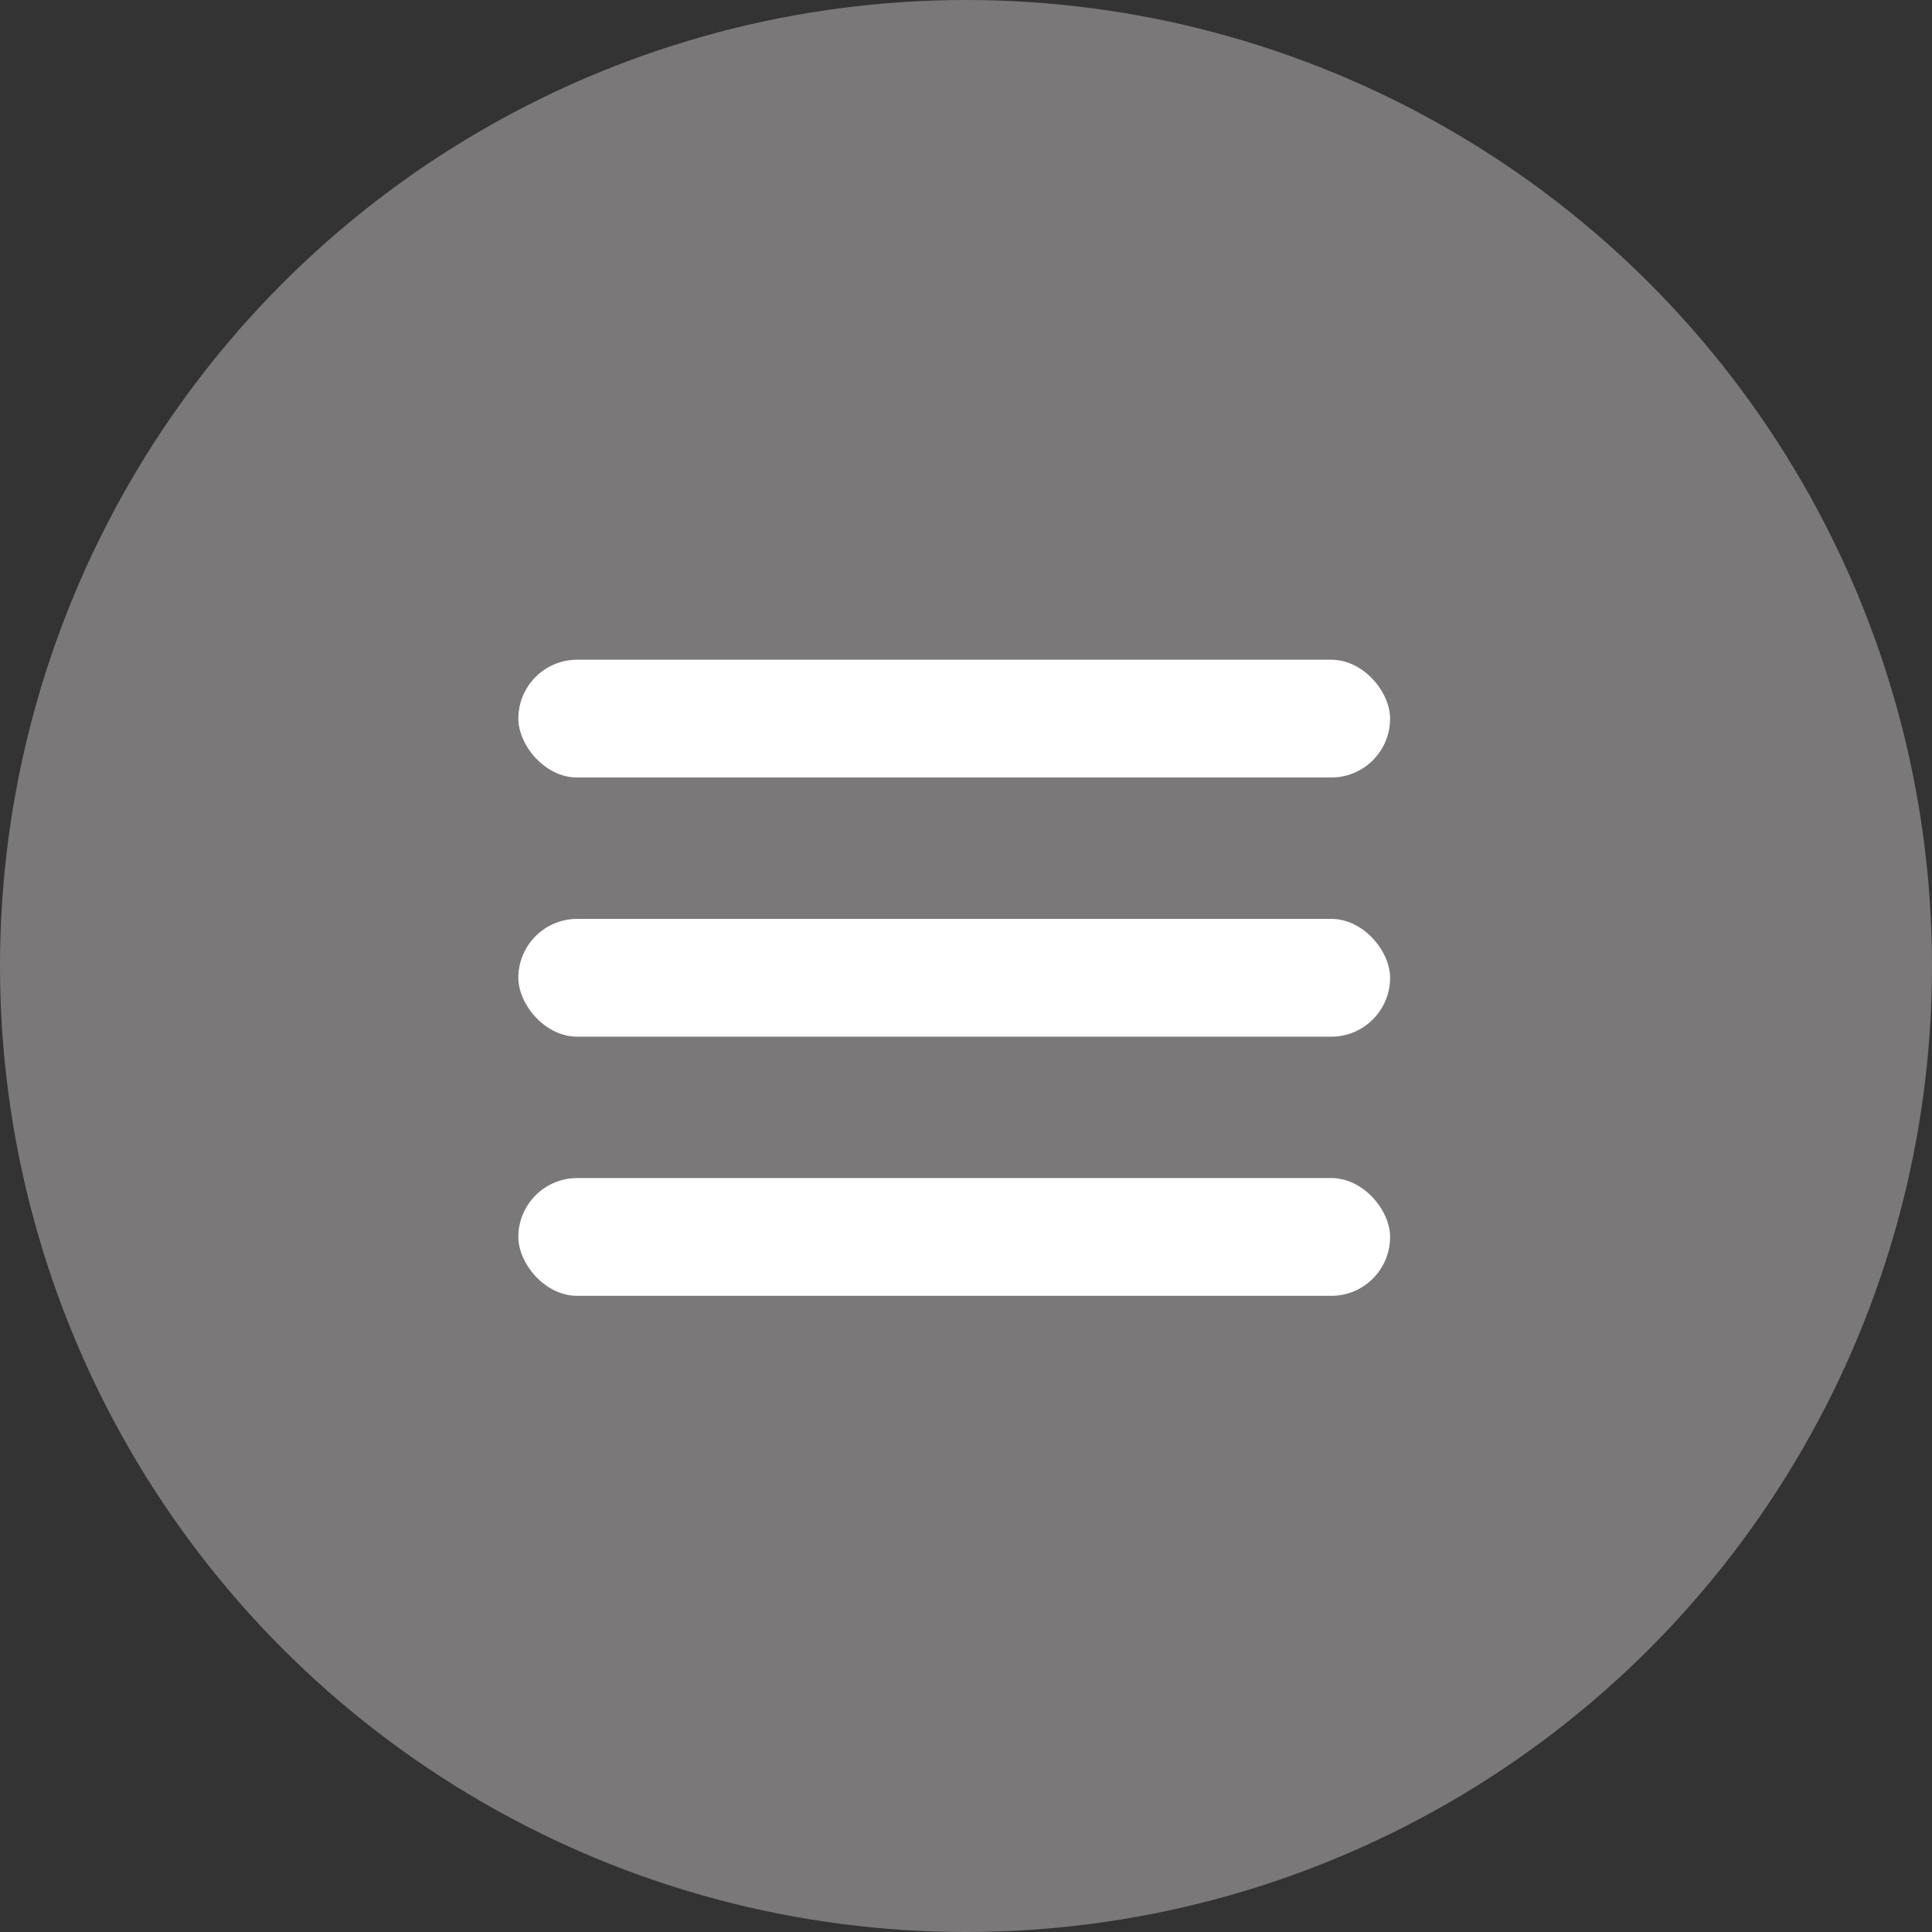
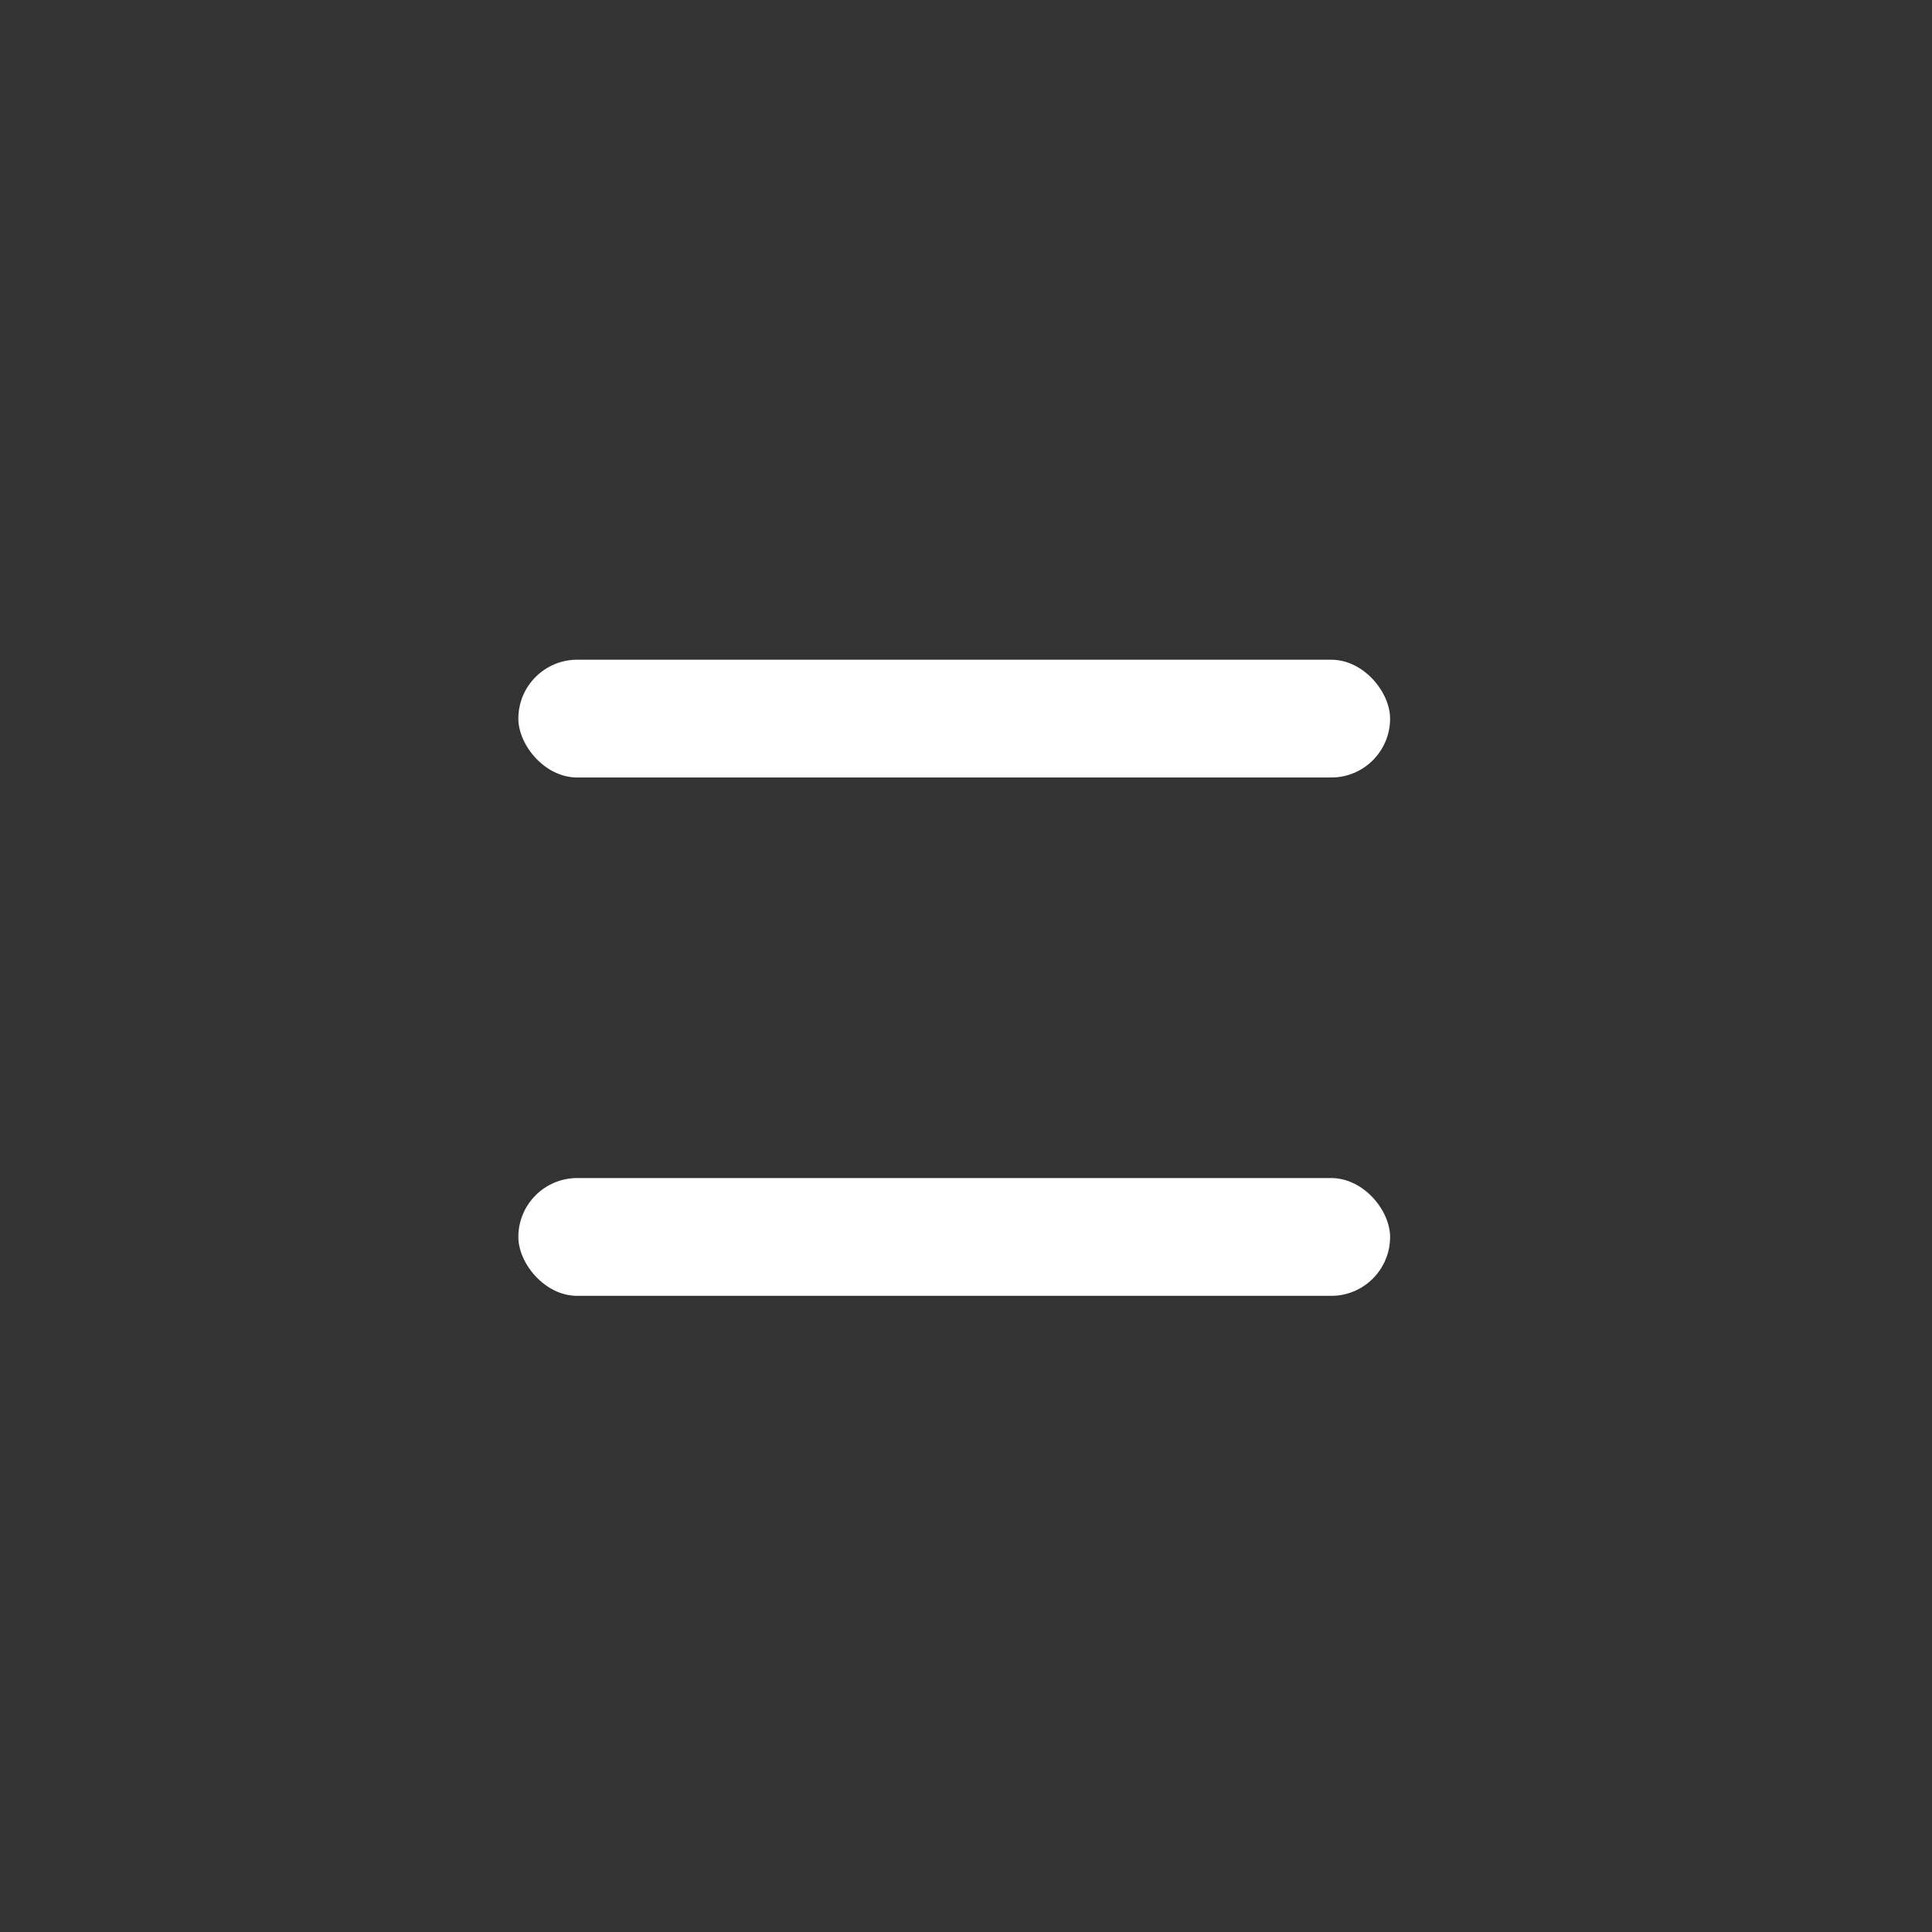
<svg xmlns="http://www.w3.org/2000/svg" width="82" height="82" viewBox="0 0 82 82" fill="none">
  <rect x="0" y="0" width="82" height="82" fill="#333333" stroke="none" />
-   <circle cx="41" cy="41" r="41" fill="#7B7879" />
  <rect x="22" y="28" width="37" height="5" rx="2.5" fill="white" />
-   <rect x="22" y="39" width="37" height="5" rx="2.5" fill="white" />
  <rect x="22" y="50" width="37" height="5" rx="2.5" fill="white" />
</svg>